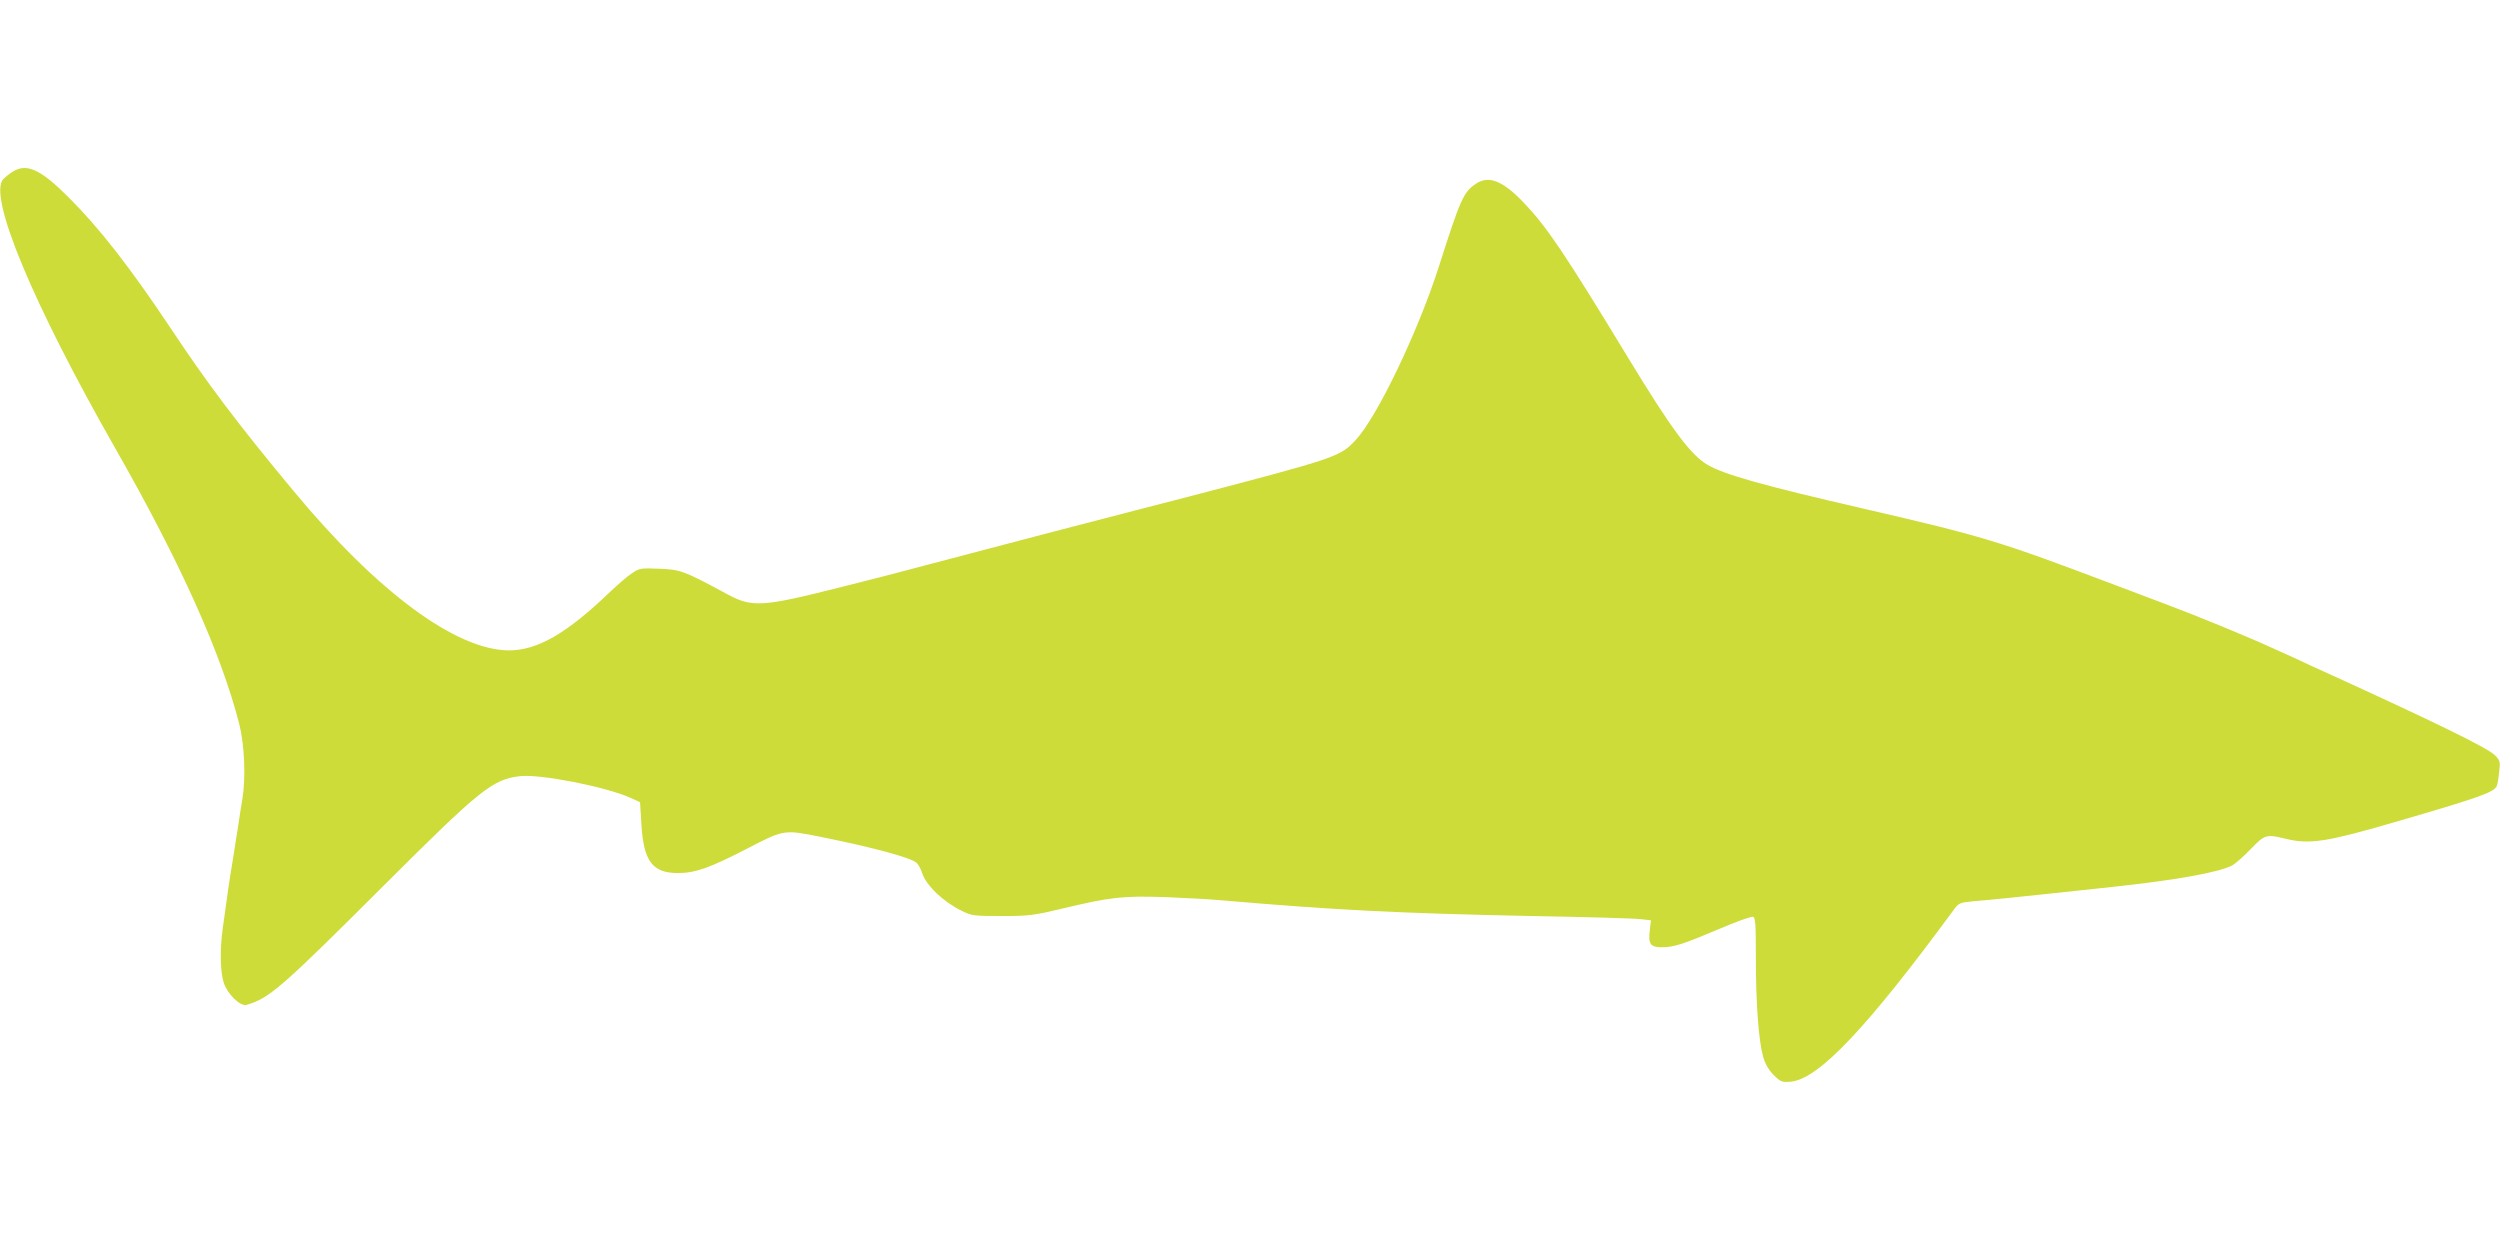
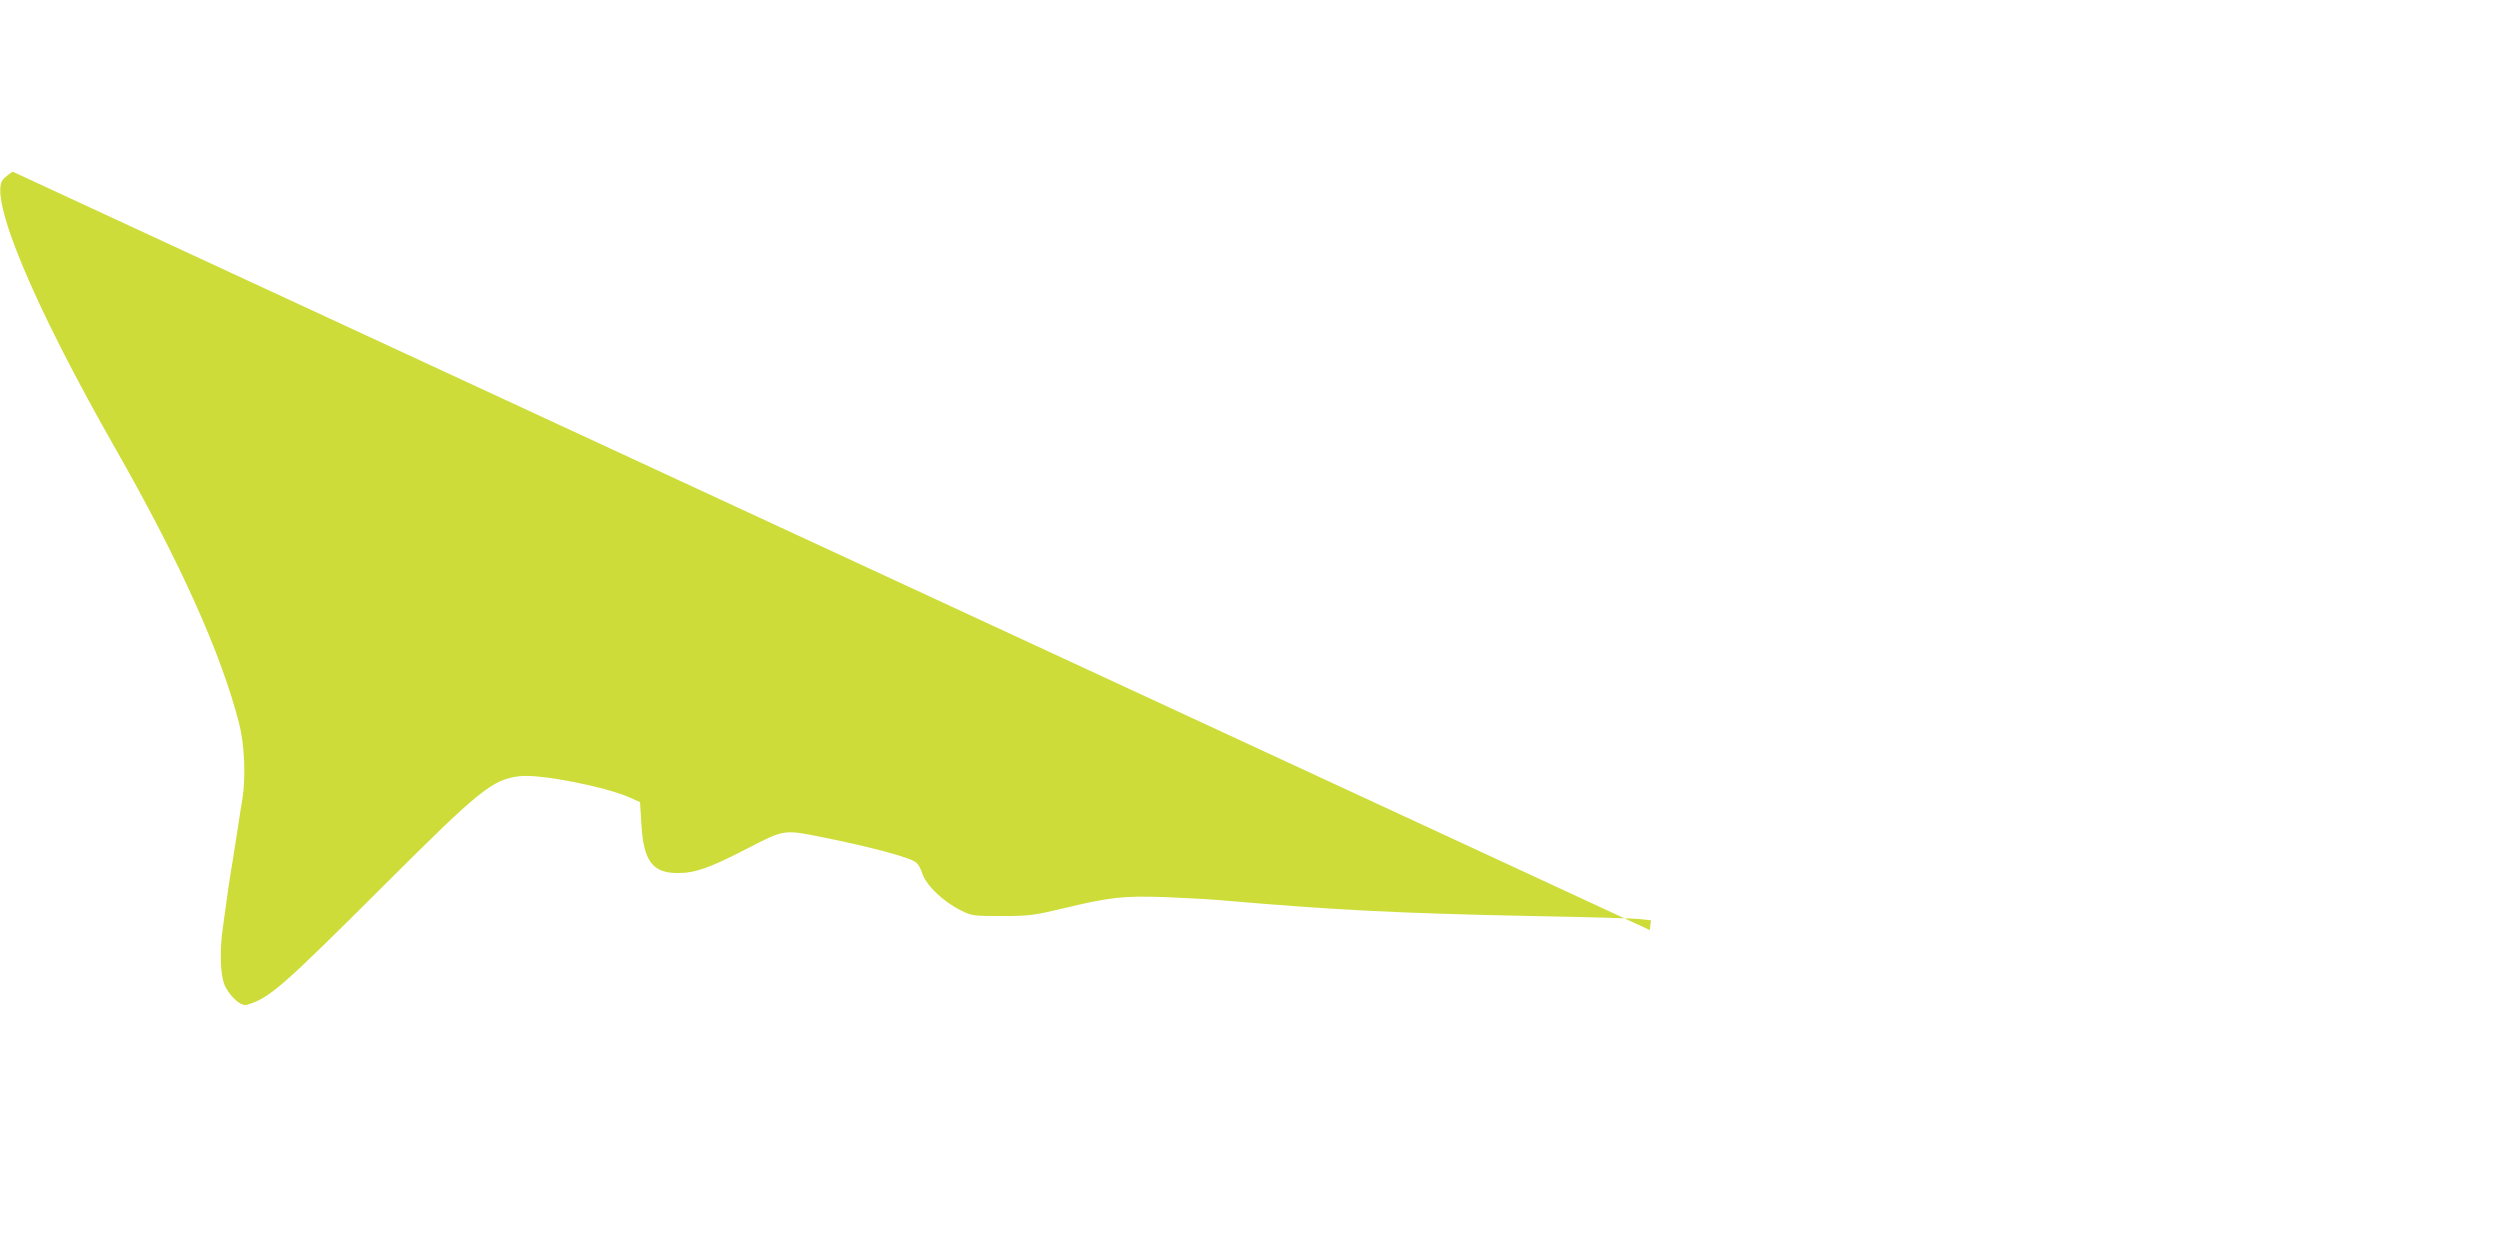
<svg xmlns="http://www.w3.org/2000/svg" version="1.0" width="1280pt" height="640pt" viewBox="0 0 1280 640" preserveAspectRatio="xMidYMid meet">
  <g transform="translate(0,640) scale(0.1,-0.1)" fill="#cddc39" stroke="none">
-     <path d="M65 5521 c-16 -10 -39 -28 -49 -39 -77 -87 152 -637 574 -1377 334 -586 542 -1049 635 -1412 27 -106 34 -276 16 -384 -5 -30 -15 -90 -21 -134 -7 -44 -20 -129 -30 -190 -17 -102 -23 -143 -50 -342 -15 -107 -12 -223 6 -276 20 -59 85 -121 117 -112 117 35 174 84 707 616 487 486 552 539 692 555 103 12 439 -54 564 -110 l51 -23 7 -114 c11 -188 57 -249 186 -249 91 0 163 26 357 126 189 98 187 97 381 58 263 -53 454 -105 484 -131 10 -9 23 -32 29 -52 21 -65 108 -148 204 -195 51 -25 62 -26 205 -26 141 0 161 3 313 39 238 57 305 65 518 58 101 -4 236 -11 299 -17 568 -49 896 -66 1580 -80 278 -5 529 -12 559 -16 l54 -6 -6 -50 c-9 -71 3 -88 61 -88 62 0 111 16 297 95 86 37 163 64 171 61 12 -4 14 -41 14 -212 0 -230 14 -421 37 -504 11 -38 28 -67 54 -94 37 -36 42 -38 89 -34 142 14 389 275 837 885 21 28 29 32 90 38 97 8 253 24 363 36 177 19 265 28 365 39 314 34 527 72 600 107 17 8 60 46 97 84 74 77 80 79 183 54 120 -29 207 -16 550 84 441 128 517 155 529 188 4 9 9 41 12 72 6 52 4 58 -22 84 -39 39 -311 172 -949 462 -33 16 -118 55 -190 87 -124 57 -394 168 -555 228 -41 15 -160 60 -265 100 -579 219 -660 244 -1275 386 -512 118 -712 174 -797 224 -87 50 -186 184 -413 558 -320 527 -410 660 -528 784 -109 114 -181 142 -247 96 -62 -42 -78 -78 -188 -423 -107 -334 -316 -770 -426 -888 -80 -86 -99 -92 -848 -288 -62 -16 -164 -42 -225 -58 -134 -35 -338 -88 -520 -135 -73 -19 -169 -44 -213 -56 -44 -12 -129 -34 -190 -50 -60 -16 -146 -38 -190 -50 -126 -34 -296 -78 -465 -120 -389 -98 -441 -101 -569 -31 -220 119 -237 125 -346 129 -96 4 -102 3 -142 -25 -23 -15 -72 -58 -110 -94 -222 -213 -371 -299 -518 -299 -271 2 -673 299 -1101 815 -289 348 -437 544 -634 840 -206 309 -360 506 -519 665 -143 143 -214 176 -286 131z" />
+     <path d="M65 5521 c-16 -10 -39 -28 -49 -39 -77 -87 152 -637 574 -1377 334 -586 542 -1049 635 -1412 27 -106 34 -276 16 -384 -5 -30 -15 -90 -21 -134 -7 -44 -20 -129 -30 -190 -17 -102 -23 -143 -50 -342 -15 -107 -12 -223 6 -276 20 -59 85 -121 117 -112 117 35 174 84 707 616 487 486 552 539 692 555 103 12 439 -54 564 -110 l51 -23 7 -114 c11 -188 57 -249 186 -249 91 0 163 26 357 126 189 98 187 97 381 58 263 -53 454 -105 484 -131 10 -9 23 -32 29 -52 21 -65 108 -148 204 -195 51 -25 62 -26 205 -26 141 0 161 3 313 39 238 57 305 65 518 58 101 -4 236 -11 299 -17 568 -49 896 -66 1580 -80 278 -5 529 -12 559 -16 l54 -6 -6 -50 z" />
  </g>
</svg>